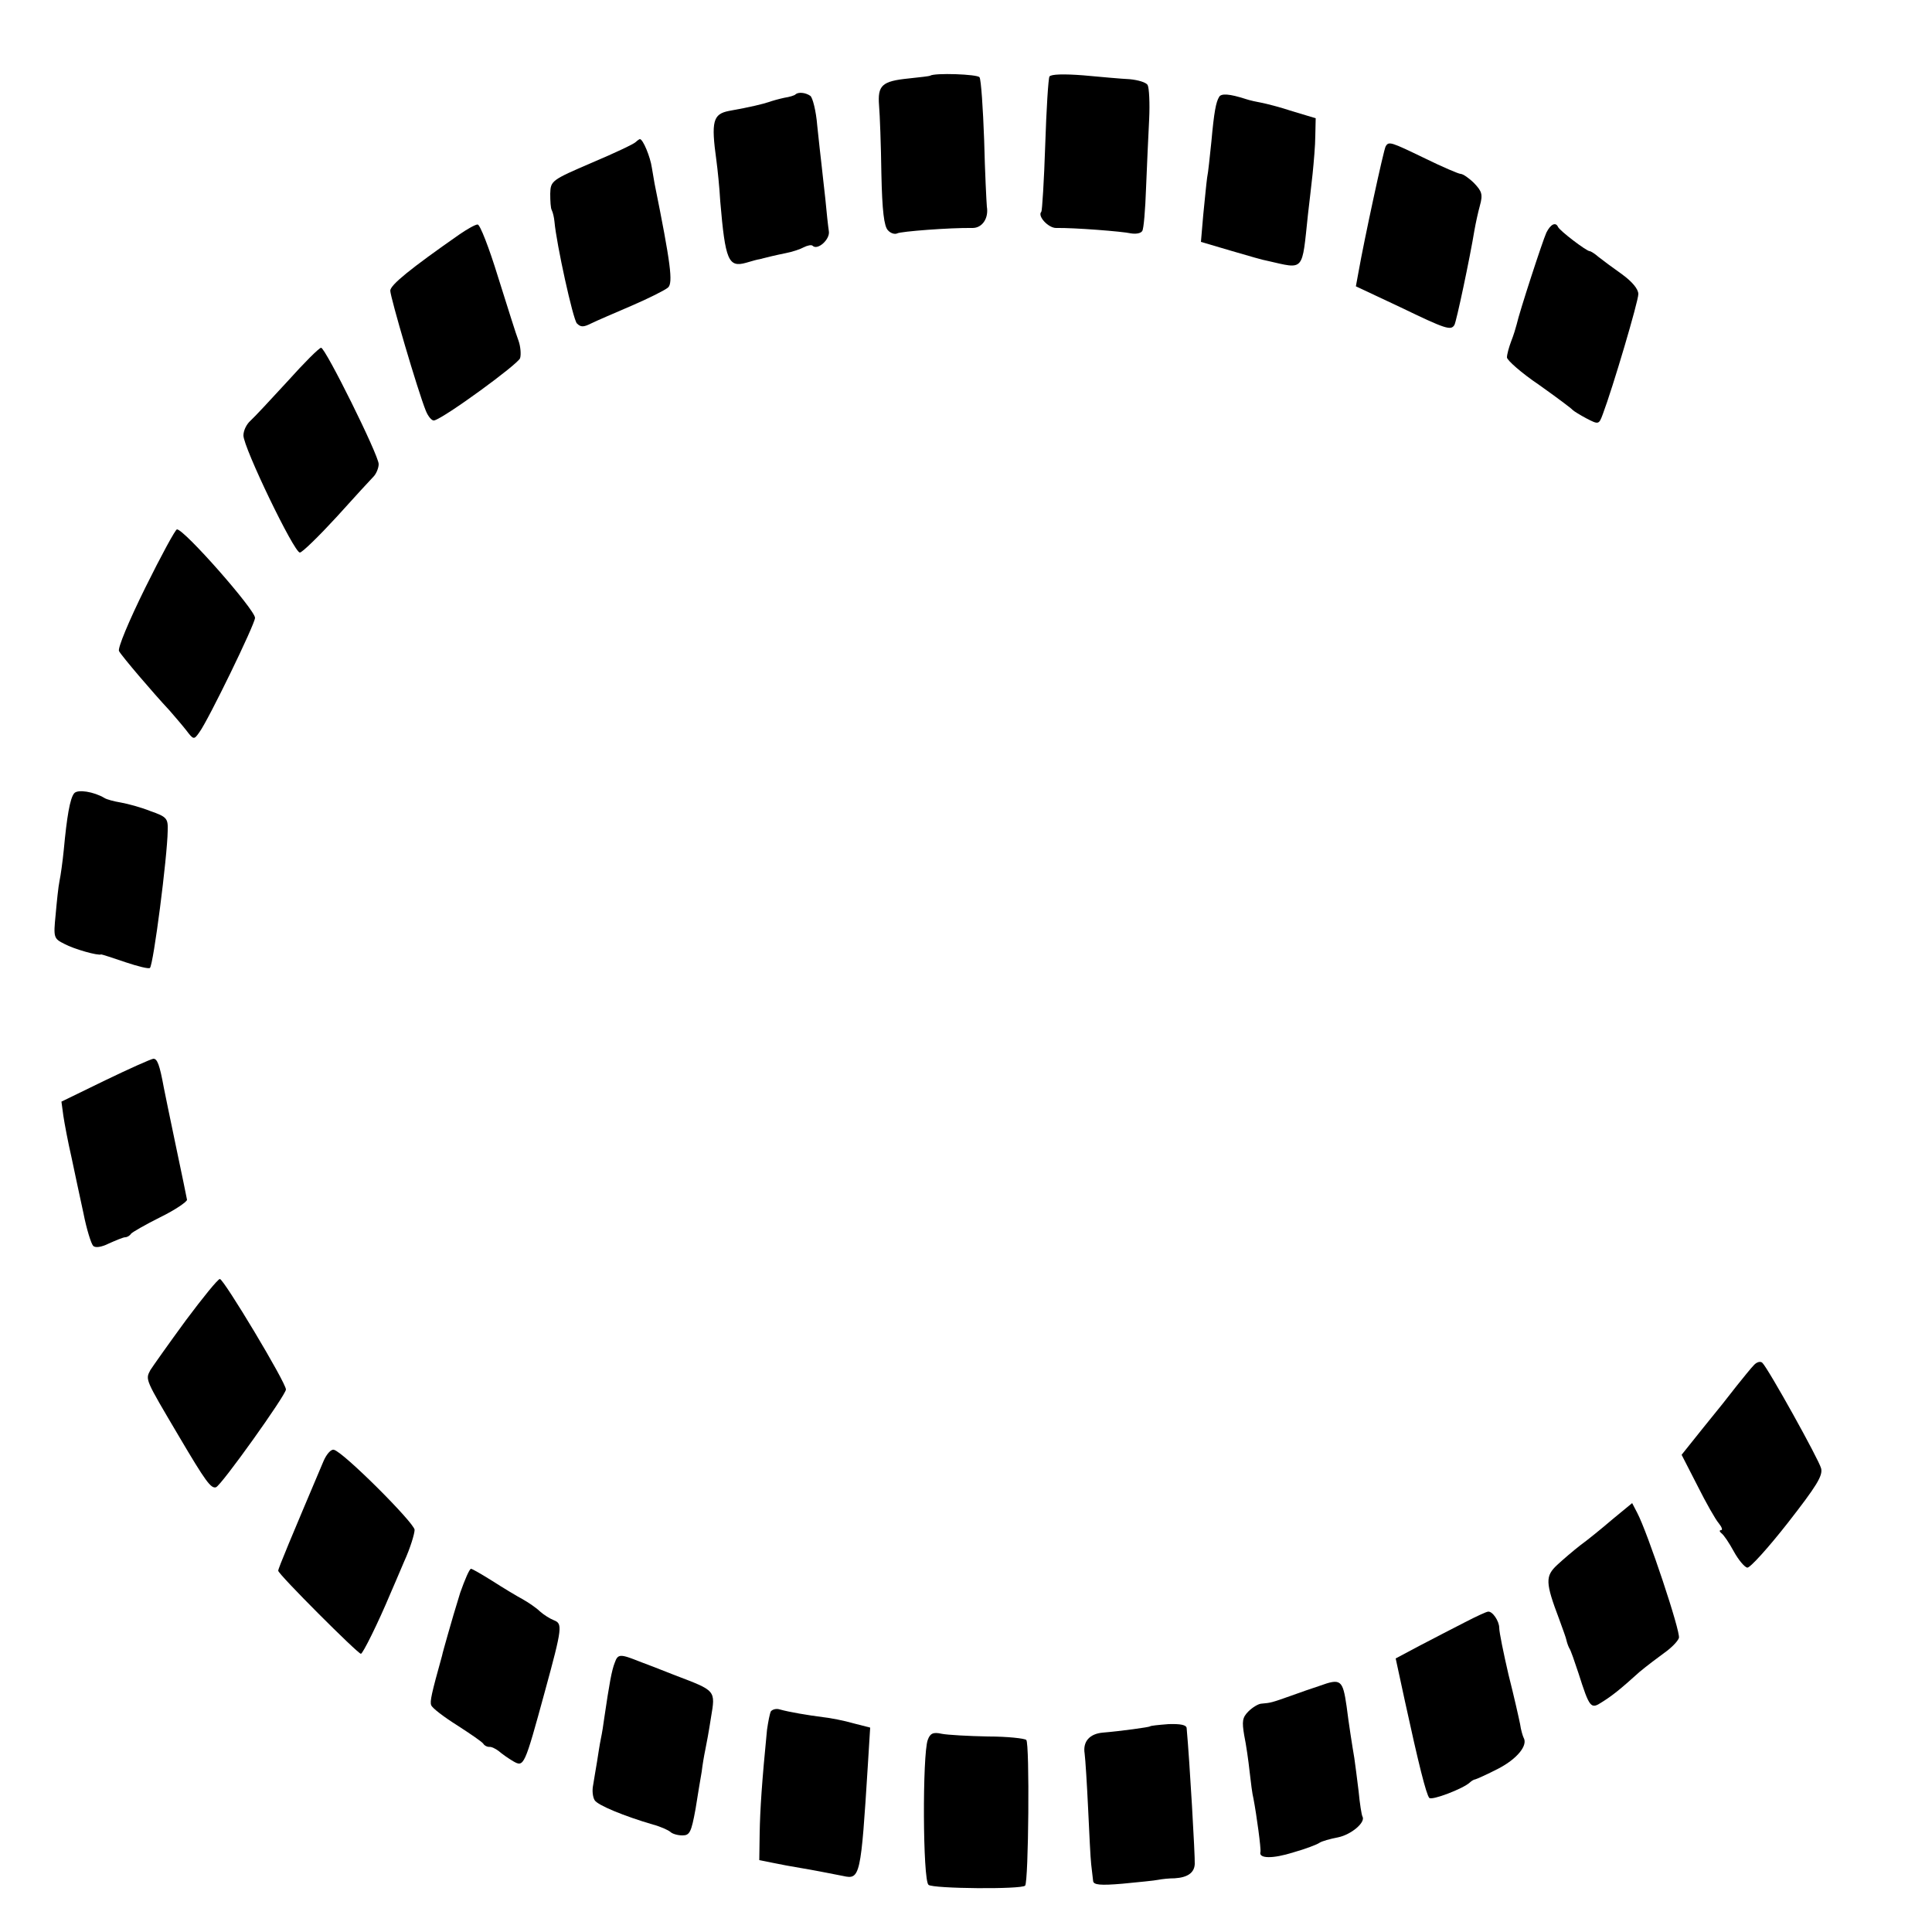
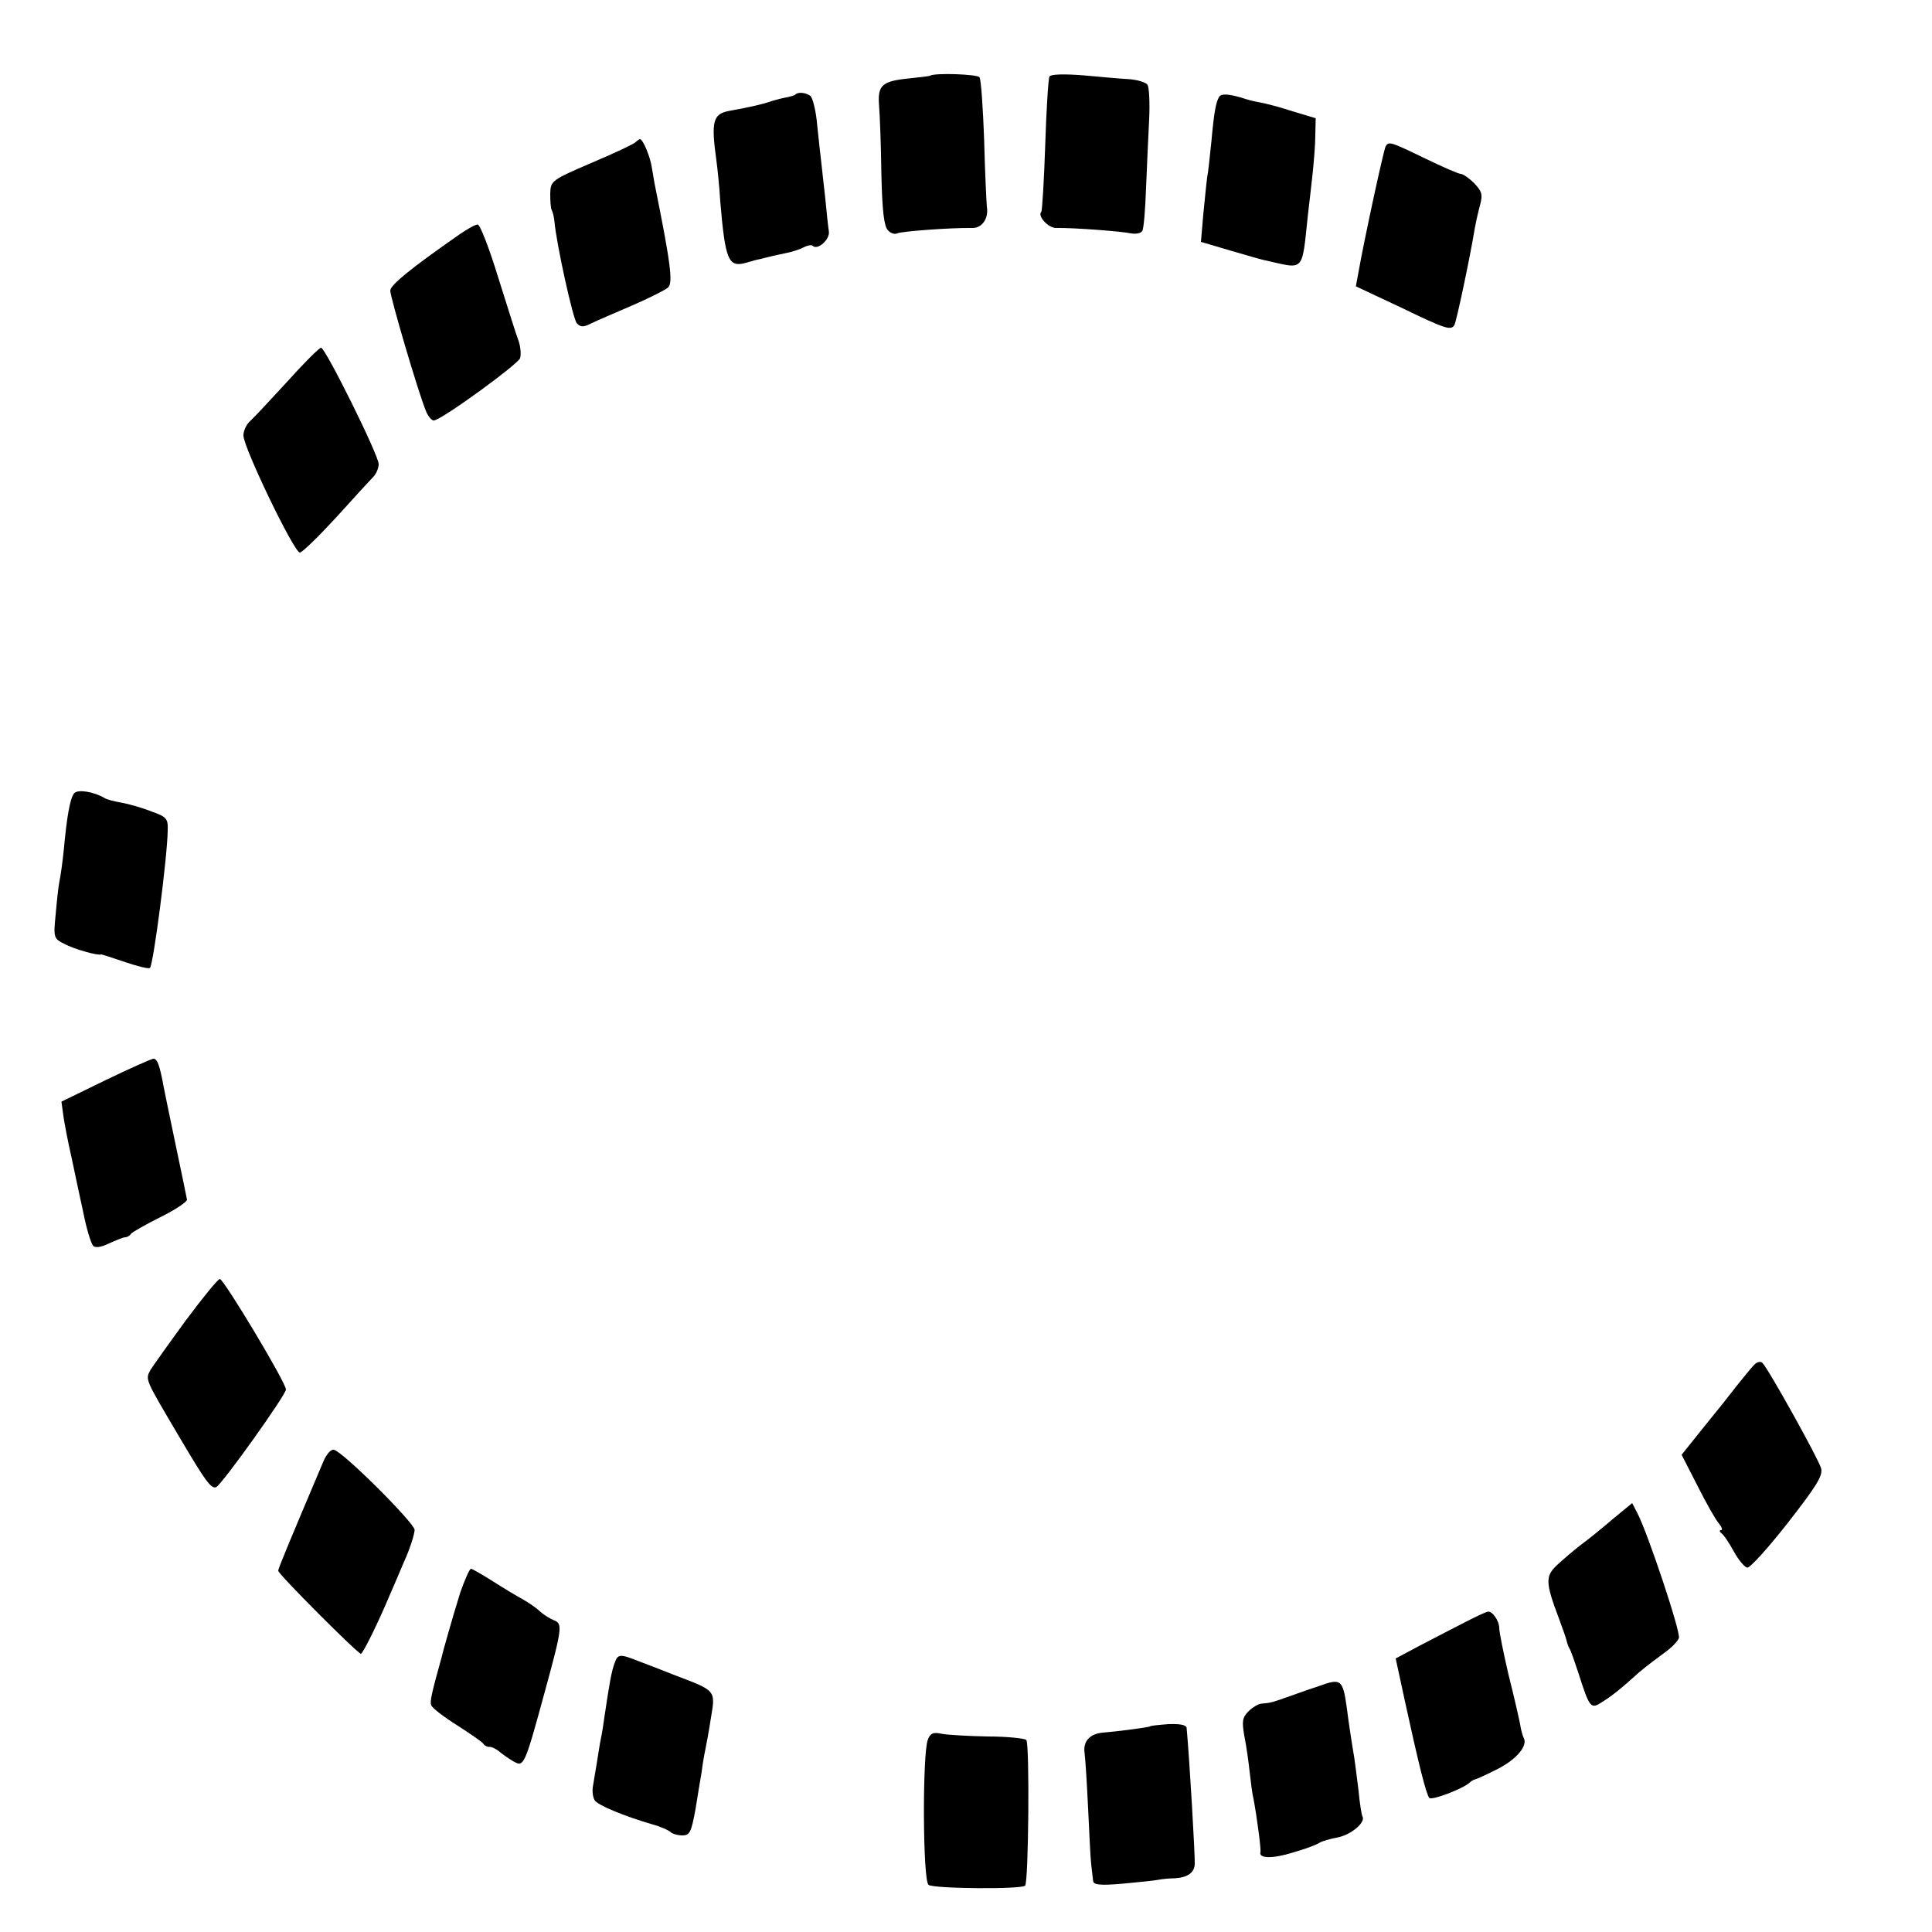
<svg xmlns="http://www.w3.org/2000/svg" version="1.0" width="500pt" height="500pt" viewBox="0 0 500 500" preserveAspectRatio="xMidYMid meet">
  <g transform="translate(0,500) scale(0.1,-0.1)" fill="#000000" stroke="none">
    <path d="M2407 4804 c-1 -1 -26 -4 -55 -7 -70 -7 -81 -18 -77 -70 2 -23 5 -102 6 -176 2 -97 7 -137 17 -147 7 -8 18 -11 24 -8 8 5 137 15 195 14 25 0 42 25 37 55 -1 11 -5 88 -7 172 -3 83 -8 157 -12 163 -5 8 -117 12 -128 4z" />
    <path d="M2716 4802 c-3 -5 -8 -85 -11 -178 -3 -92 -8 -170 -10 -172 -11 -11 18 -42 38 -42 45 1 173 -9 194 -14 13 -2 25 0 29 6 4 5 8 56 10 112 2 55 6 135 8 177 2 42 0 82 -4 89 -4 7 -25 13 -46 15 -22 1 -76 6 -120 10 -51 4 -84 3 -88 -3z" />
    <path d="M2059 4756 c-2 -3 -16 -7 -29 -9 -14 -3 -32 -8 -40 -11 -15 -5 -47 -13 -103 -23 -42 -8 -47 -27 -33 -128 3 -22 8 -70 10 -106 13 -153 21 -172 67 -159 16 5 32 9 34 9 3 1 6 1 8 2 7 2 36 9 61 14 16 3 37 10 46 15 10 5 20 7 23 4 13 -13 46 17 42 38 -2 13 -6 50 -9 83 -4 33 -8 74 -10 90 -2 17 -7 61 -11 100 -3 38 -12 73 -18 77 -13 9 -31 10 -38 4z" />
    <path d="M3155 4749 c-8 -13 -13 -38 -20 -116 -4 -37 -8 -79 -11 -93 -2 -14 -6 -57 -10 -96 l-6 -70 78 -23 c44 -13 86 -25 94 -26 97 -22 89 -30 105 120 3 28 9 75 12 105 3 30 7 75 7 99 l1 45 -60 18 c-33 11 -69 20 -80 22 -11 2 -30 6 -42 10 -40 13 -63 15 -68 5z" />
    <path d="M1646 4633 c-4 -5 -55 -29 -114 -54 -105 -45 -107 -47 -108 -80 0 -19 1 -38 4 -43 3 -6 6 -19 7 -30 5 -57 48 -253 58 -263 10 -10 17 -10 37 0 14 7 61 27 105 46 44 19 86 40 94 47 13 12 7 61 -35 269 -1 6 -4 24 -7 41 -4 28 -23 74 -31 74 -1 0 -6 -3 -10 -7z" />
    <path d="M3586 4621 c-5 -8 -56 -244 -70 -324 l-7 -38 115 -54 c118 -57 131 -61 140 -46 5 8 40 173 52 246 3 17 9 45 14 63 8 29 5 37 -15 58 -13 13 -29 24 -35 24 -5 0 -47 18 -92 40 -89 43 -94 45 -102 31z" />
    <path d="M1190 4394 c-129 -90 -179 -131 -180 -146 0 -17 71 -259 92 -311 6 -15 16 -27 22 -25 27 7 216 145 222 161 3 10 1 31 -4 45 -6 15 -29 89 -53 165 -23 75 -47 137 -53 136 -6 0 -27 -12 -46 -25z" />
-     <path d="M4002 4398 c-10 -22 -70 -206 -77 -238 -2 -8 -8 -28 -14 -43 -6 -16 -11 -34 -11 -42 0 -7 37 -40 83 -71 45 -32 84 -61 87 -65 3 -3 19 -13 36 -22 31 -16 32 -16 42 11 26 69 92 292 92 311 0 13 -16 32 -42 51 -24 17 -51 37 -61 45 -9 8 -20 15 -23 15 -8 0 -78 53 -82 63 -6 13 -19 7 -30 -15z" />
    <path d="M744 4013 c-44 -48 -87 -94 -96 -102 -10 -9 -18 -25 -18 -38 0 -31 131 -303 146 -303 6 0 49 42 95 92 46 51 90 99 97 106 6 7 12 21 12 31 0 23 -138 301 -149 301 -5 0 -44 -39 -87 -87z" />
-     <path d="M376 3479 c-43 -87 -72 -157 -68 -164 7 -13 88 -108 131 -154 13 -15 32 -37 43 -51 19 -25 20 -25 34 -5 23 31 144 280 144 296 0 21 -183 229 -202 229 -4 0 -41 -68 -82 -151z" />
    <path d="M192 2947 c-11 -13 -19 -61 -27 -147 -3 -30 -8 -66 -11 -80 -3 -14 -7 -53 -10 -87 -6 -60 -5 -62 23 -76 24 -13 87 -31 95 -27 2 0 30 -9 62 -20 33 -11 61 -18 64 -15 9 8 45 287 46 355 1 32 -2 36 -45 51 -25 10 -59 19 -76 22 -18 3 -37 8 -43 12 -27 16 -69 23 -78 12z" />
    <path d="M272 2204 l-113 -55 5 -37 c3 -20 12 -68 21 -107 8 -38 22 -104 31 -145 8 -41 20 -79 25 -84 5 -6 21 -4 41 6 18 8 37 16 42 16 5 0 12 4 15 9 3 4 38 24 76 43 39 19 69 40 69 45 -1 6 -14 69 -29 140 -15 72 -29 139 -31 150 -11 60 -17 75 -27 75 -7 -1 -63 -26 -125 -56z" />
    <path d="M481 1583 c-44 -60 -85 -118 -92 -129 -13 -25 -14 -22 74 -171 69 -117 83 -136 96 -132 14 5 181 239 181 253 0 18 -161 286 -171 286 -5 0 -44 -48 -88 -107z" />
    <path d="M4539 1467 c-8 -8 -27 -32 -44 -53 -16 -21 -55 -70 -87 -109 l-56 -70 41 -80 c22 -44 47 -88 55 -97 8 -10 11 -18 6 -18 -5 0 -4 -4 1 -8 6 -4 20 -25 32 -47 12 -22 28 -41 35 -42 7 -1 54 51 105 116 74 95 91 122 86 141 -6 23 -136 257 -152 273 -5 5 -15 2 -22 -6z" />
    <path d="M837 1218 c-83 -196 -117 -277 -117 -283 0 -9 206 -215 214 -215 5 0 45 81 76 155 5 11 21 49 36 84 16 35 27 72 27 82 -2 19 -185 202 -209 207 -7 2 -19 -11 -27 -30z" />
    <path d="M4173 1068 c-28 -24 -65 -54 -83 -67 -18 -14 -45 -37 -60 -51 -31 -29 -31 -45 5 -140 9 -25 18 -49 19 -55 1 -5 4 -14 7 -20 4 -5 14 -35 24 -65 29 -91 32 -94 61 -75 27 17 46 32 97 78 18 15 47 37 65 50 17 12 34 29 37 38 5 15 -81 273 -108 324 l-13 25 -51 -42z" />
    <path d="M1191 878 c-11 -35 -25 -83 -32 -108 -7 -25 -14 -49 -15 -55 -27 -97 -32 -119 -28 -128 2 -7 32 -30 67 -52 34 -22 65 -43 68 -48 3 -5 10 -8 15 -8 5 1 16 -4 25 -11 8 -7 25 -19 37 -26 28 -16 29 -14 82 180 46 168 46 176 23 185 -10 4 -26 14 -36 23 -9 9 -30 23 -44 31 -15 8 -50 29 -78 47 -27 17 -53 32 -56 32 -4 0 -16 -28 -28 -62z" />
    <path d="M3792 802 c-29 -15 -82 -42 -116 -60 l-64 -34 24 -111 c35 -161 55 -241 63 -250 7 -7 88 24 105 40 4 4 11 8 14 8 4 1 31 13 60 28 48 25 77 60 65 80 -2 4 -7 20 -9 35 -3 15 -16 73 -30 128 -13 56 -24 110 -24 121 0 18 -18 44 -29 42 -4 0 -30 -12 -59 -27z" />
    <path d="M1591 697 c-8 -20 -14 -54 -27 -142 -2 -16 -6 -41 -9 -55 -3 -14 -7 -41 -10 -60 -3 -19 -8 -46 -10 -60 -3 -14 -1 -31 4 -39 8 -13 76 -41 151 -63 19 -5 39 -14 45 -19 5 -5 19 -9 31 -9 19 0 23 8 34 68 6 37 13 81 16 97 2 17 6 41 9 55 3 14 10 52 15 85 12 71 13 69 -92 109 -40 16 -82 32 -93 36 -50 20 -56 20 -64 -3z" />
    <path d="M3415 637 c-16 -5 -50 -17 -75 -26 -48 -17 -51 -18 -75 -20 -8 0 -24 -10 -34 -20 -16 -16 -17 -26 -11 -62 5 -24 11 -66 14 -94 3 -27 7 -59 10 -70 8 -42 20 -130 18 -138 -5 -17 31 -18 85 -1 32 9 63 21 68 25 6 4 27 10 48 14 34 7 72 39 63 54 -2 3 -7 33 -10 66 -4 33 -9 71 -11 85 -5 29 -15 93 -20 134 -10 69 -15 73 -70 53z" />
-     <path d="M1995 571 c-3 -6 -7 -27 -10 -48 -13 -132 -18 -206 -19 -268 l-1 -69 35 -7 c19 -4 51 -10 70 -13 36 -6 66 -12 112 -21 44 -10 46 -1 64 287 l6 97 -43 11 c-24 7 -60 14 -79 16 -39 5 -87 13 -112 20 -9 3 -19 0 -23 -5z" />
    <path d="M2976 532 c-3 -2 -74 -12 -122 -16 -34 -3 -52 -23 -47 -54 2 -15 6 -79 9 -142 3 -63 6 -128 8 -145 2 -16 4 -36 5 -43 1 -10 18 -12 76 -7 41 4 83 8 92 10 10 2 29 4 43 4 33 2 51 14 52 37 1 19 -13 264 -21 352 -1 8 -16 11 -47 10 -25 -2 -47 -4 -48 -6z" />
    <path d="M2401 497 c-14 -38 -13 -363 2 -375 12 -10 241 -12 250 -2 9 9 12 369 3 377 -4 4 -49 9 -99 9 -51 1 -105 4 -120 7 -22 5 -30 1 -36 -16z" />
  </g>
</svg>